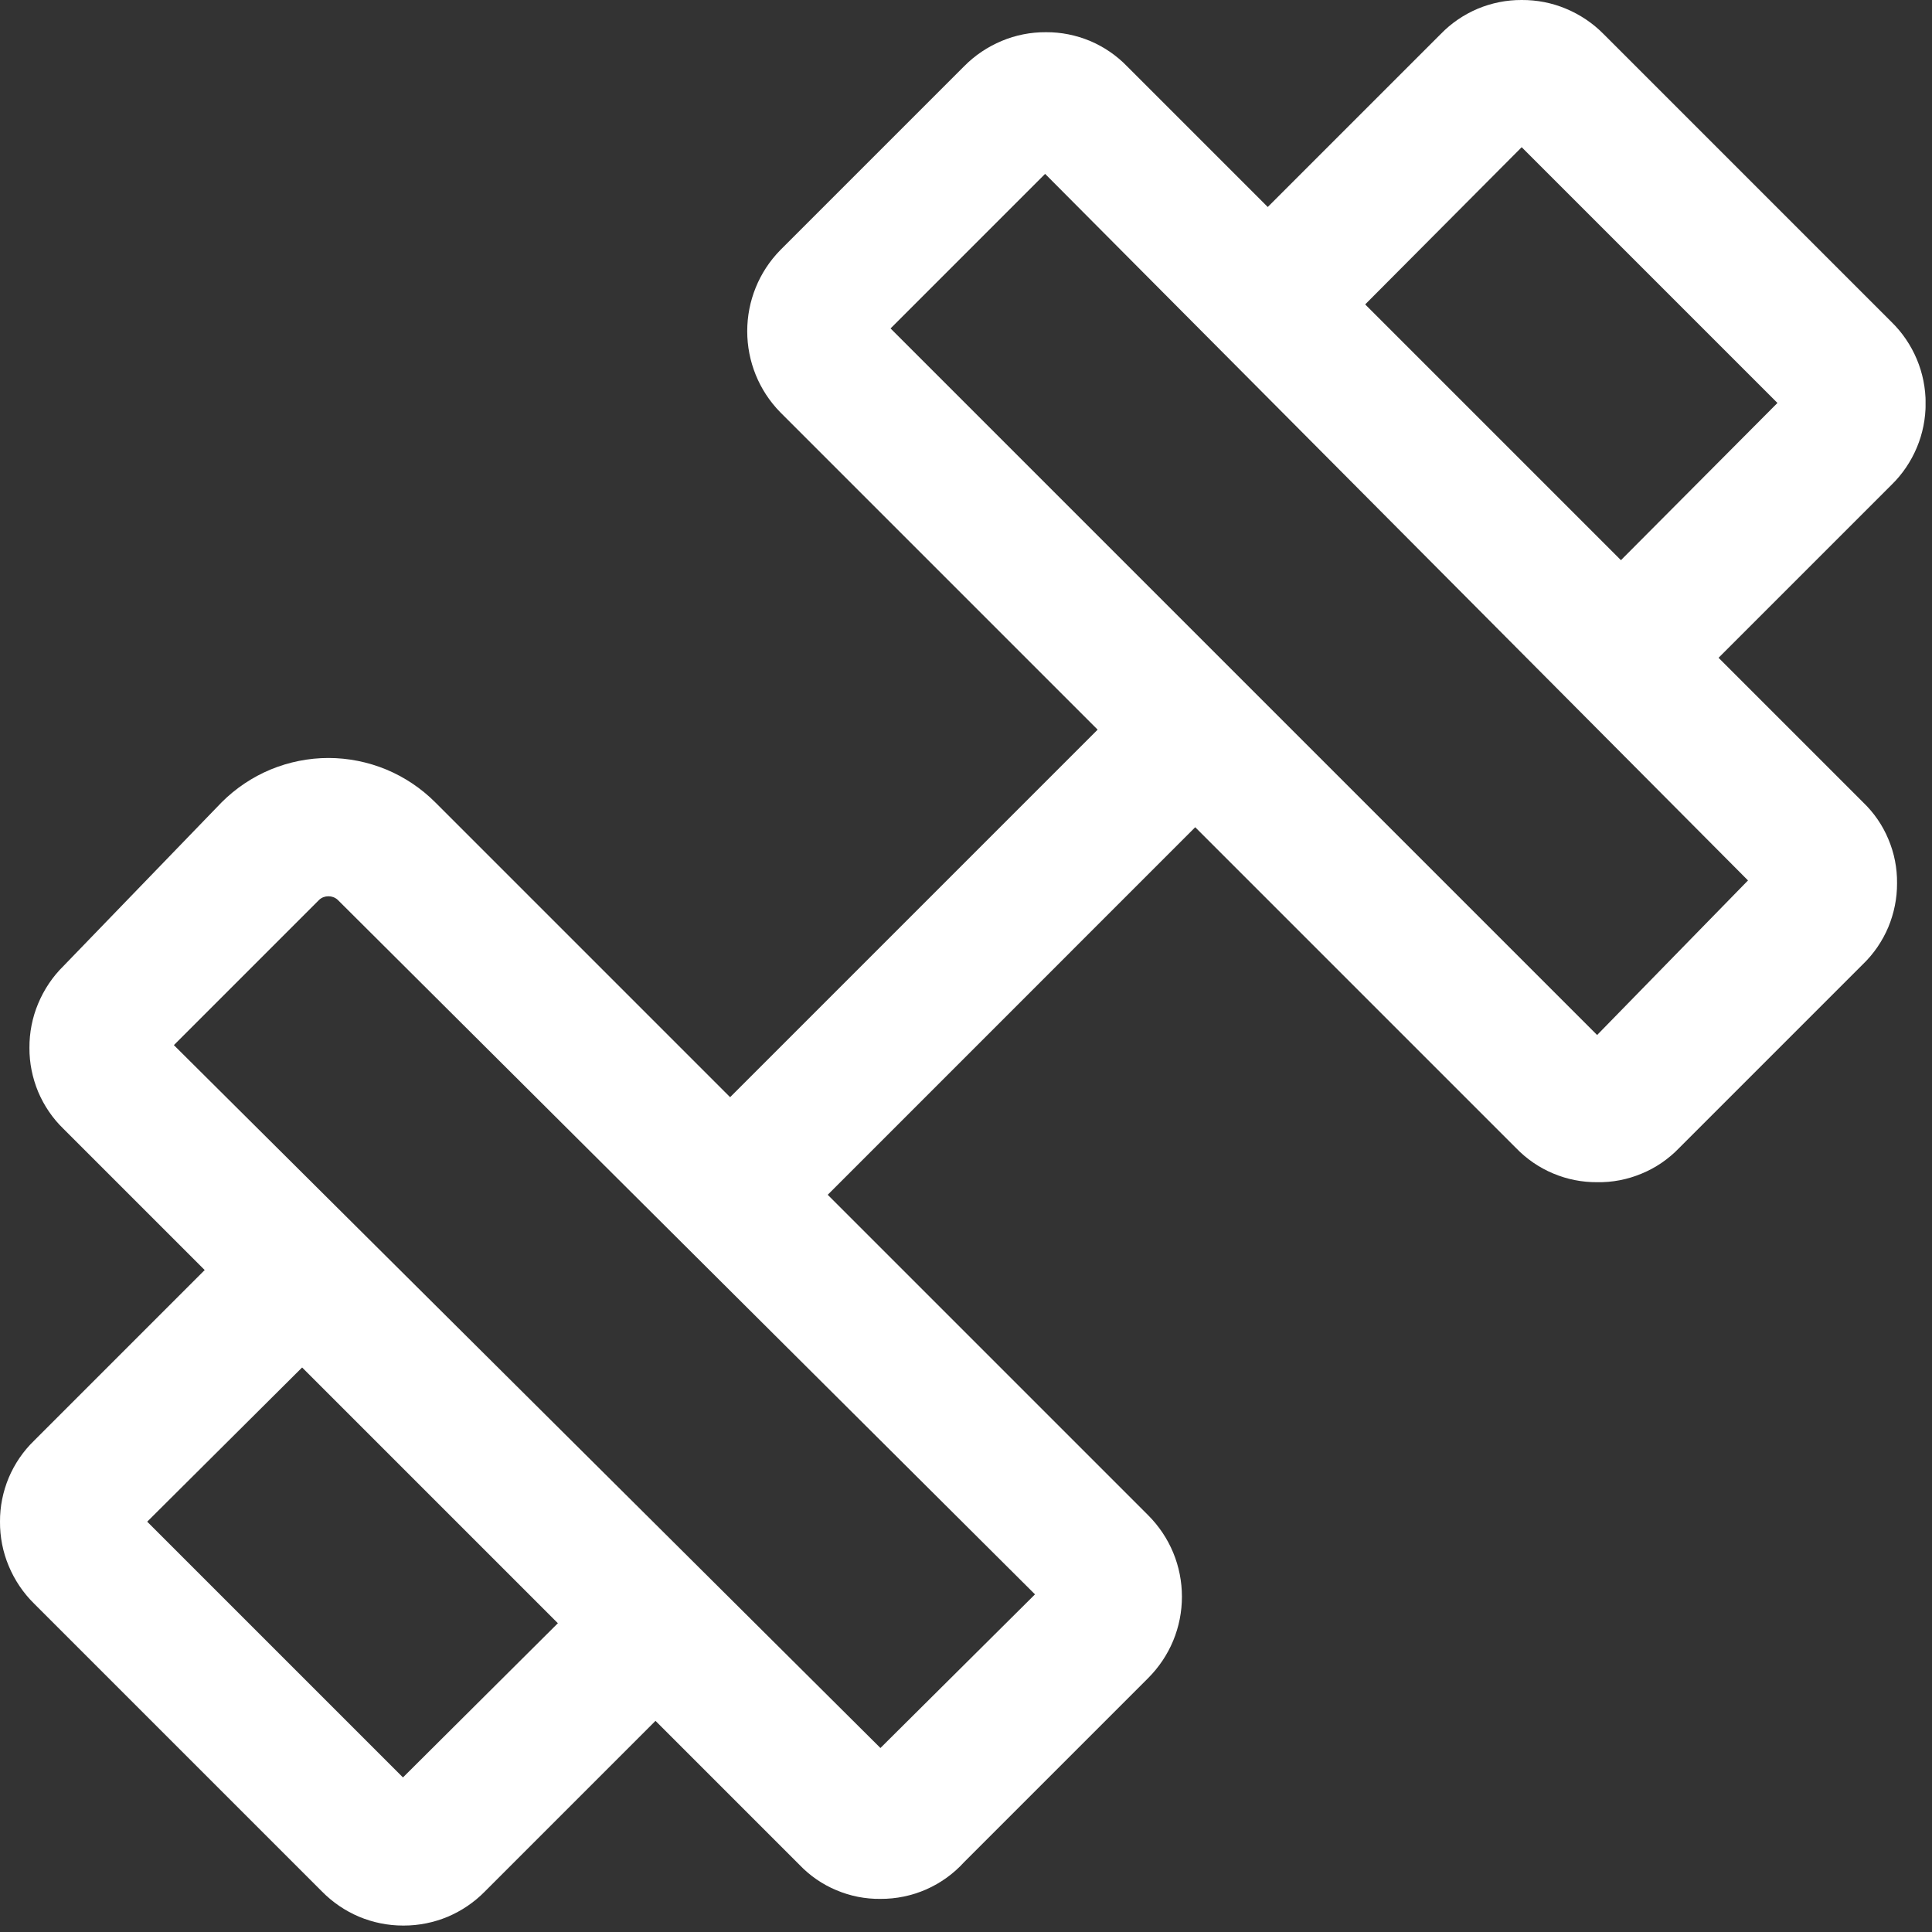
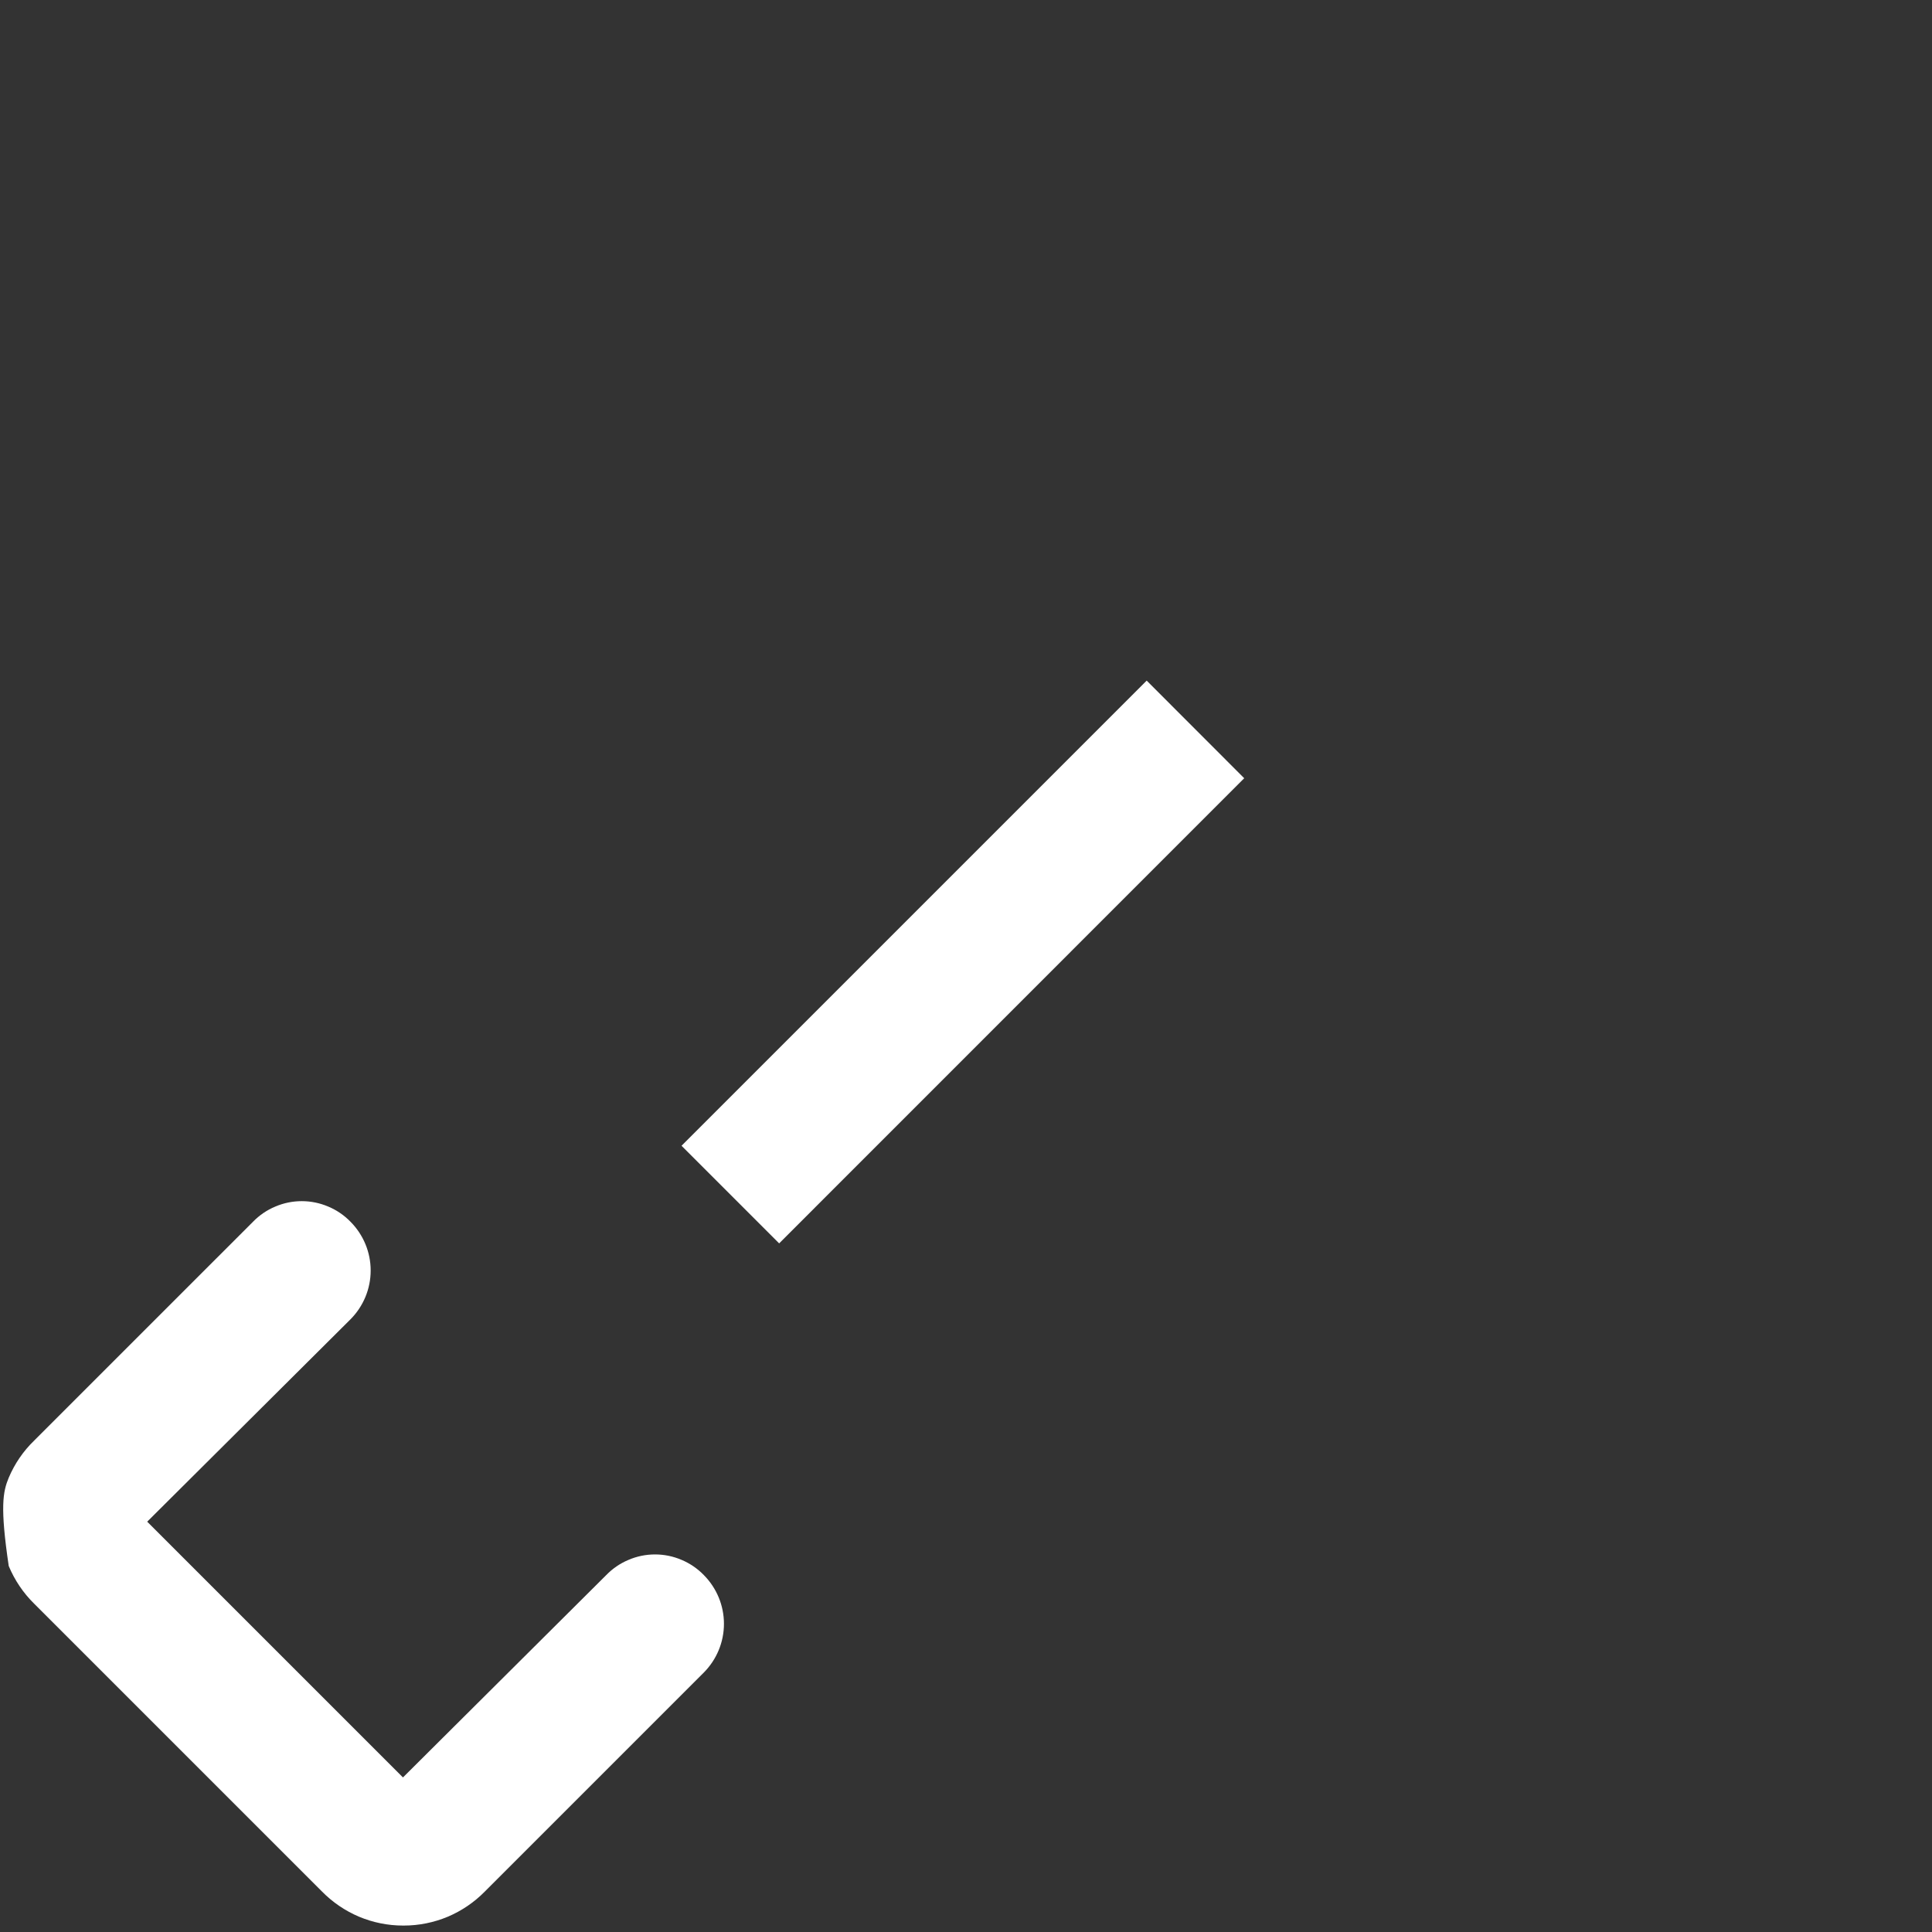
<svg xmlns="http://www.w3.org/2000/svg" width="21" height="21" viewBox="0 0 21 21" fill="none">
  <rect x="0" y="0" width="21" height="21" fill="#333333" stroke="none" />
  <g clip-path="url(#clip0_2:394)">
-     <path d="M9.57 20.64C9.406 20.642 9.243 20.61 9.092 20.546C8.94 20.483 8.804 20.389 8.69 20.27L0.69 12.27C0.572 12.156 0.479 12.019 0.415 11.868C0.352 11.716 0.319 11.554 0.32 11.39C0.319 11.225 0.351 11.06 0.415 10.908C0.479 10.755 0.572 10.616 0.69 10.5L2.41 8.72C2.562 8.568 2.743 8.447 2.942 8.364C3.141 8.282 3.355 8.239 3.57 8.239C3.785 8.239 3.999 8.282 4.198 8.364C4.397 8.447 4.578 8.568 4.73 8.72L12.48 16.47C12.596 16.586 12.689 16.724 12.752 16.876C12.815 17.028 12.847 17.191 12.847 17.355C12.847 17.519 12.815 17.682 12.752 17.834C12.689 17.986 12.596 18.124 12.48 18.24L10.48 20.24C10.365 20.367 10.224 20.468 10.068 20.537C9.911 20.606 9.741 20.641 9.57 20.64ZM1.89 11.36L9.57 19L11.25 17.33L3.67 9.78C3.642 9.755 3.607 9.742 3.57 9.742C3.533 9.742 3.497 9.755 3.47 9.78L1.89 11.36Z" fill="white" />
-     <path d="M4.38 20.93C4.216 20.93 4.054 20.897 3.903 20.834C3.752 20.77 3.615 20.677 3.5 20.56L0.37 17.43C0.252 17.314 0.159 17.175 0.095 17.022C0.031 16.87 -0.001 16.706 1.31778e-06 16.54C-0.001 16.376 0.032 16.213 0.095 16.062C0.159 15.911 0.252 15.774 0.37 15.66L2.75 13.28C2.819 13.209 2.901 13.153 2.992 13.115C3.083 13.076 3.181 13.056 3.28 13.056C3.379 13.056 3.477 13.076 3.568 13.115C3.659 13.153 3.741 13.209 3.81 13.28C3.95 13.421 4.029 13.611 4.029 13.81C4.029 14.009 3.95 14.199 3.81 14.34L1.6 16.54L4.38 19.32L6.59 17.12C6.659 17.049 6.741 16.993 6.832 16.955C6.923 16.916 7.021 16.896 7.12 16.896C7.219 16.896 7.317 16.916 7.408 16.955C7.499 16.993 7.581 17.049 7.65 17.12C7.79 17.261 7.869 17.451 7.869 17.65C7.869 17.849 7.79 18.039 7.65 18.18L5.27 20.56C5.155 20.677 5.018 20.77 4.867 20.834C4.716 20.897 4.554 20.93 4.39 20.93H4.38Z" fill="white" />
-     <path d="M17.36 12.85C17.196 12.851 17.033 12.819 16.882 12.755C16.731 12.692 16.594 12.598 16.48 12.48L8.48 4.48C8.25 4.245 8.122 3.929 8.122 3.6C8.122 3.271 8.25 2.955 8.48 2.72L10.48 0.72C10.596 0.602 10.735 0.509 10.888 0.445C11.04 0.381 11.204 0.349 11.37 0.35C11.534 0.349 11.697 0.382 11.848 0.445C11.999 0.509 12.136 0.602 12.25 0.72L20.25 8.72C20.369 8.834 20.463 8.97 20.526 9.122C20.59 9.273 20.622 9.436 20.62 9.6C20.621 9.764 20.588 9.926 20.525 10.078C20.461 10.229 20.368 10.366 20.25 10.48L18.25 12.48C18.135 12.599 17.997 12.694 17.843 12.757C17.69 12.821 17.526 12.853 17.36 12.85ZM9.68 3.57L17.36 11.25L19 9.57L11.36 1.89L9.68 3.57Z" fill="white" />
-     <path d="M17.65 7.87C17.551 7.871 17.454 7.852 17.363 7.814C17.271 7.776 17.189 7.721 17.12 7.65C17.049 7.581 16.993 7.499 16.955 7.408C16.916 7.317 16.896 7.219 16.896 7.12C16.896 7.021 16.916 6.923 16.955 6.832C16.993 6.741 17.049 6.659 17.12 6.59L19.32 4.38L16.54 1.6L14.34 3.81C14.199 3.95 14.009 4.029 13.81 4.029C13.611 4.029 13.421 3.95 13.28 3.81C13.209 3.741 13.153 3.659 13.115 3.568C13.076 3.477 13.056 3.379 13.056 3.28C13.056 3.181 13.076 3.083 13.115 2.992C13.153 2.901 13.209 2.819 13.28 2.75L15.66 0.37C15.774 0.252 15.911 0.159 16.062 0.095C16.213 0.032 16.376 -0.001 16.54 1.31778e-06C16.706 -0.001 16.87 0.031 17.022 0.095C17.175 0.159 17.314 0.252 17.43 0.37L20.56 3.5C20.678 3.615 20.771 3.753 20.835 3.905C20.899 4.057 20.931 4.22 20.931 4.385C20.931 4.55 20.899 4.713 20.835 4.865C20.771 5.017 20.678 5.155 20.56 5.27L18.18 7.65C18.111 7.72 18.028 7.776 17.937 7.813C17.846 7.851 17.748 7.87 17.65 7.87Z" fill="white" />
+     <path d="M4.38 20.93C4.216 20.93 4.054 20.897 3.903 20.834C3.752 20.77 3.615 20.677 3.5 20.56L0.37 17.43C0.252 17.314 0.159 17.175 0.095 17.022C-0.001 16.376 0.032 16.213 0.095 16.062C0.159 15.911 0.252 15.774 0.37 15.66L2.75 13.28C2.819 13.209 2.901 13.153 2.992 13.115C3.083 13.076 3.181 13.056 3.28 13.056C3.379 13.056 3.477 13.076 3.568 13.115C3.659 13.153 3.741 13.209 3.81 13.28C3.95 13.421 4.029 13.611 4.029 13.81C4.029 14.009 3.95 14.199 3.81 14.34L1.6 16.54L4.38 19.32L6.59 17.12C6.659 17.049 6.741 16.993 6.832 16.955C6.923 16.916 7.021 16.896 7.12 16.896C7.219 16.896 7.317 16.916 7.408 16.955C7.499 16.993 7.581 17.049 7.65 17.12C7.79 17.261 7.869 17.451 7.869 17.65C7.869 17.849 7.79 18.039 7.65 18.18L5.27 20.56C5.155 20.677 5.018 20.77 4.867 20.834C4.716 20.897 4.554 20.93 4.39 20.93H4.38Z" fill="white" />
    <path d="M12.464 7.398L7.408 12.454L8.469 13.515L13.524 8.459L12.464 7.398Z" fill="white" />
  </g>
  <defs>
    <clipPath id="clip0_2:394">
      <rect width="20.93" height="20.93" fill="white" />
    </clipPath>
  </defs>
</svg>